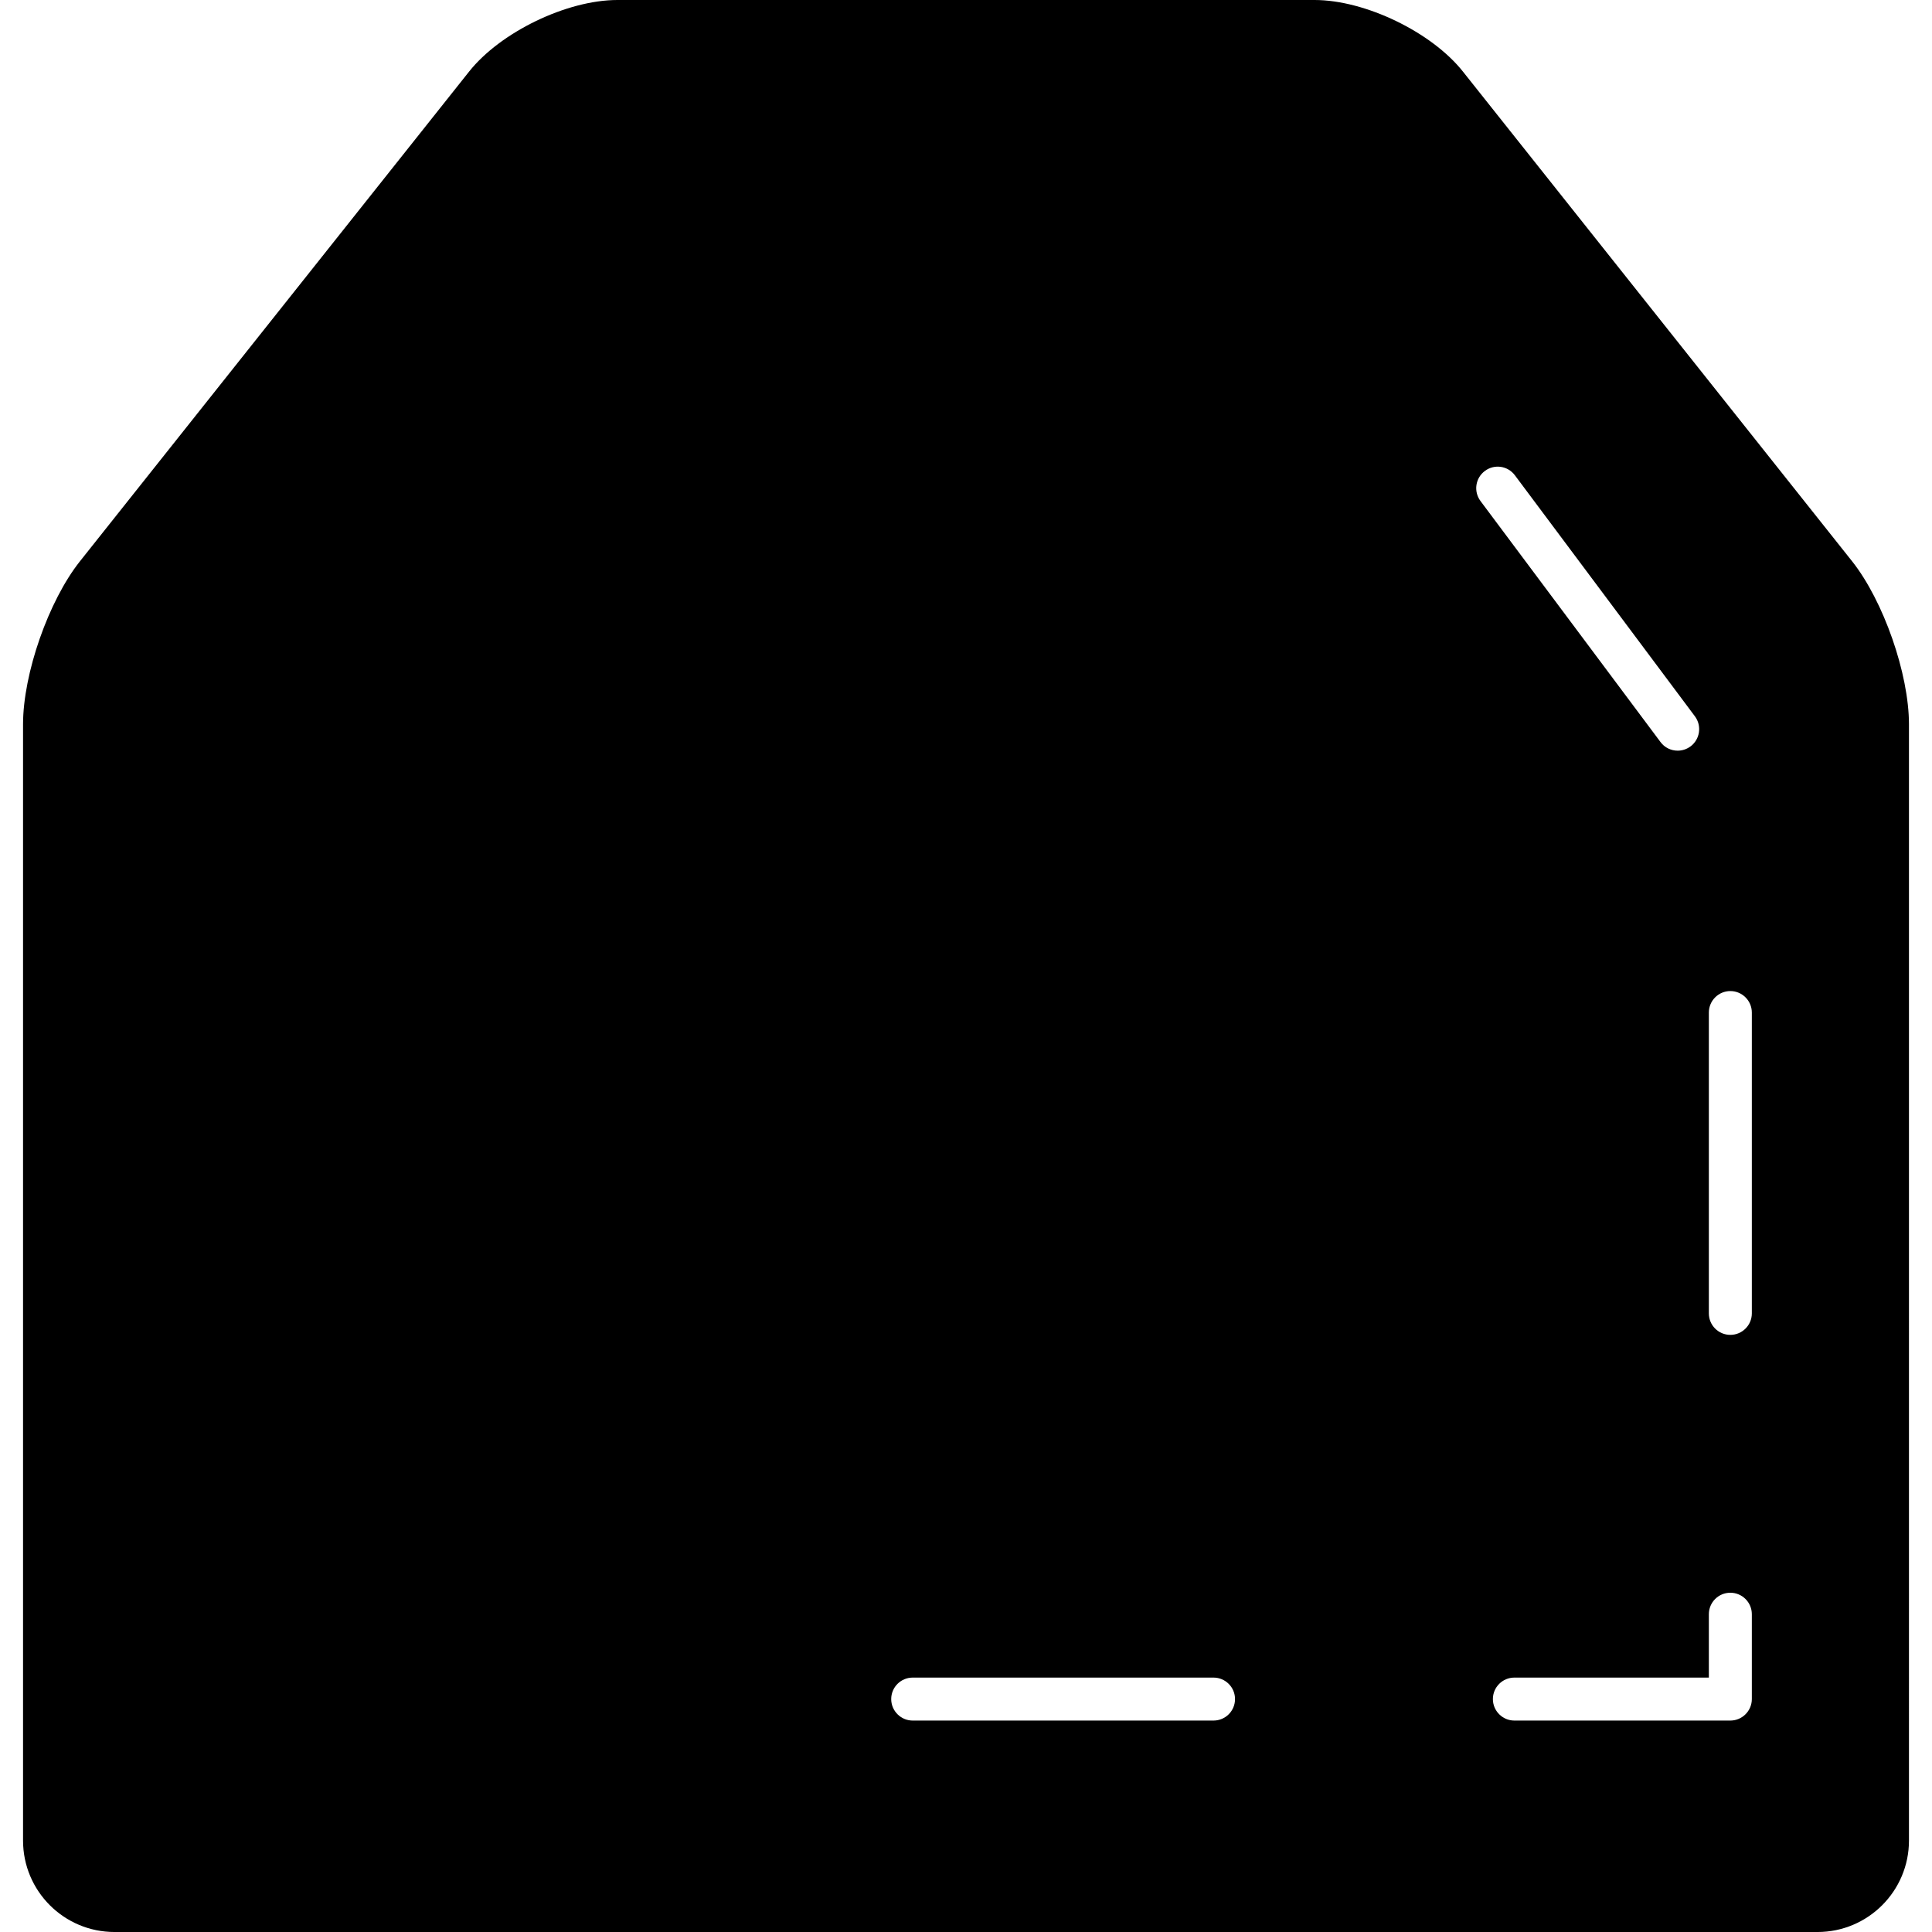
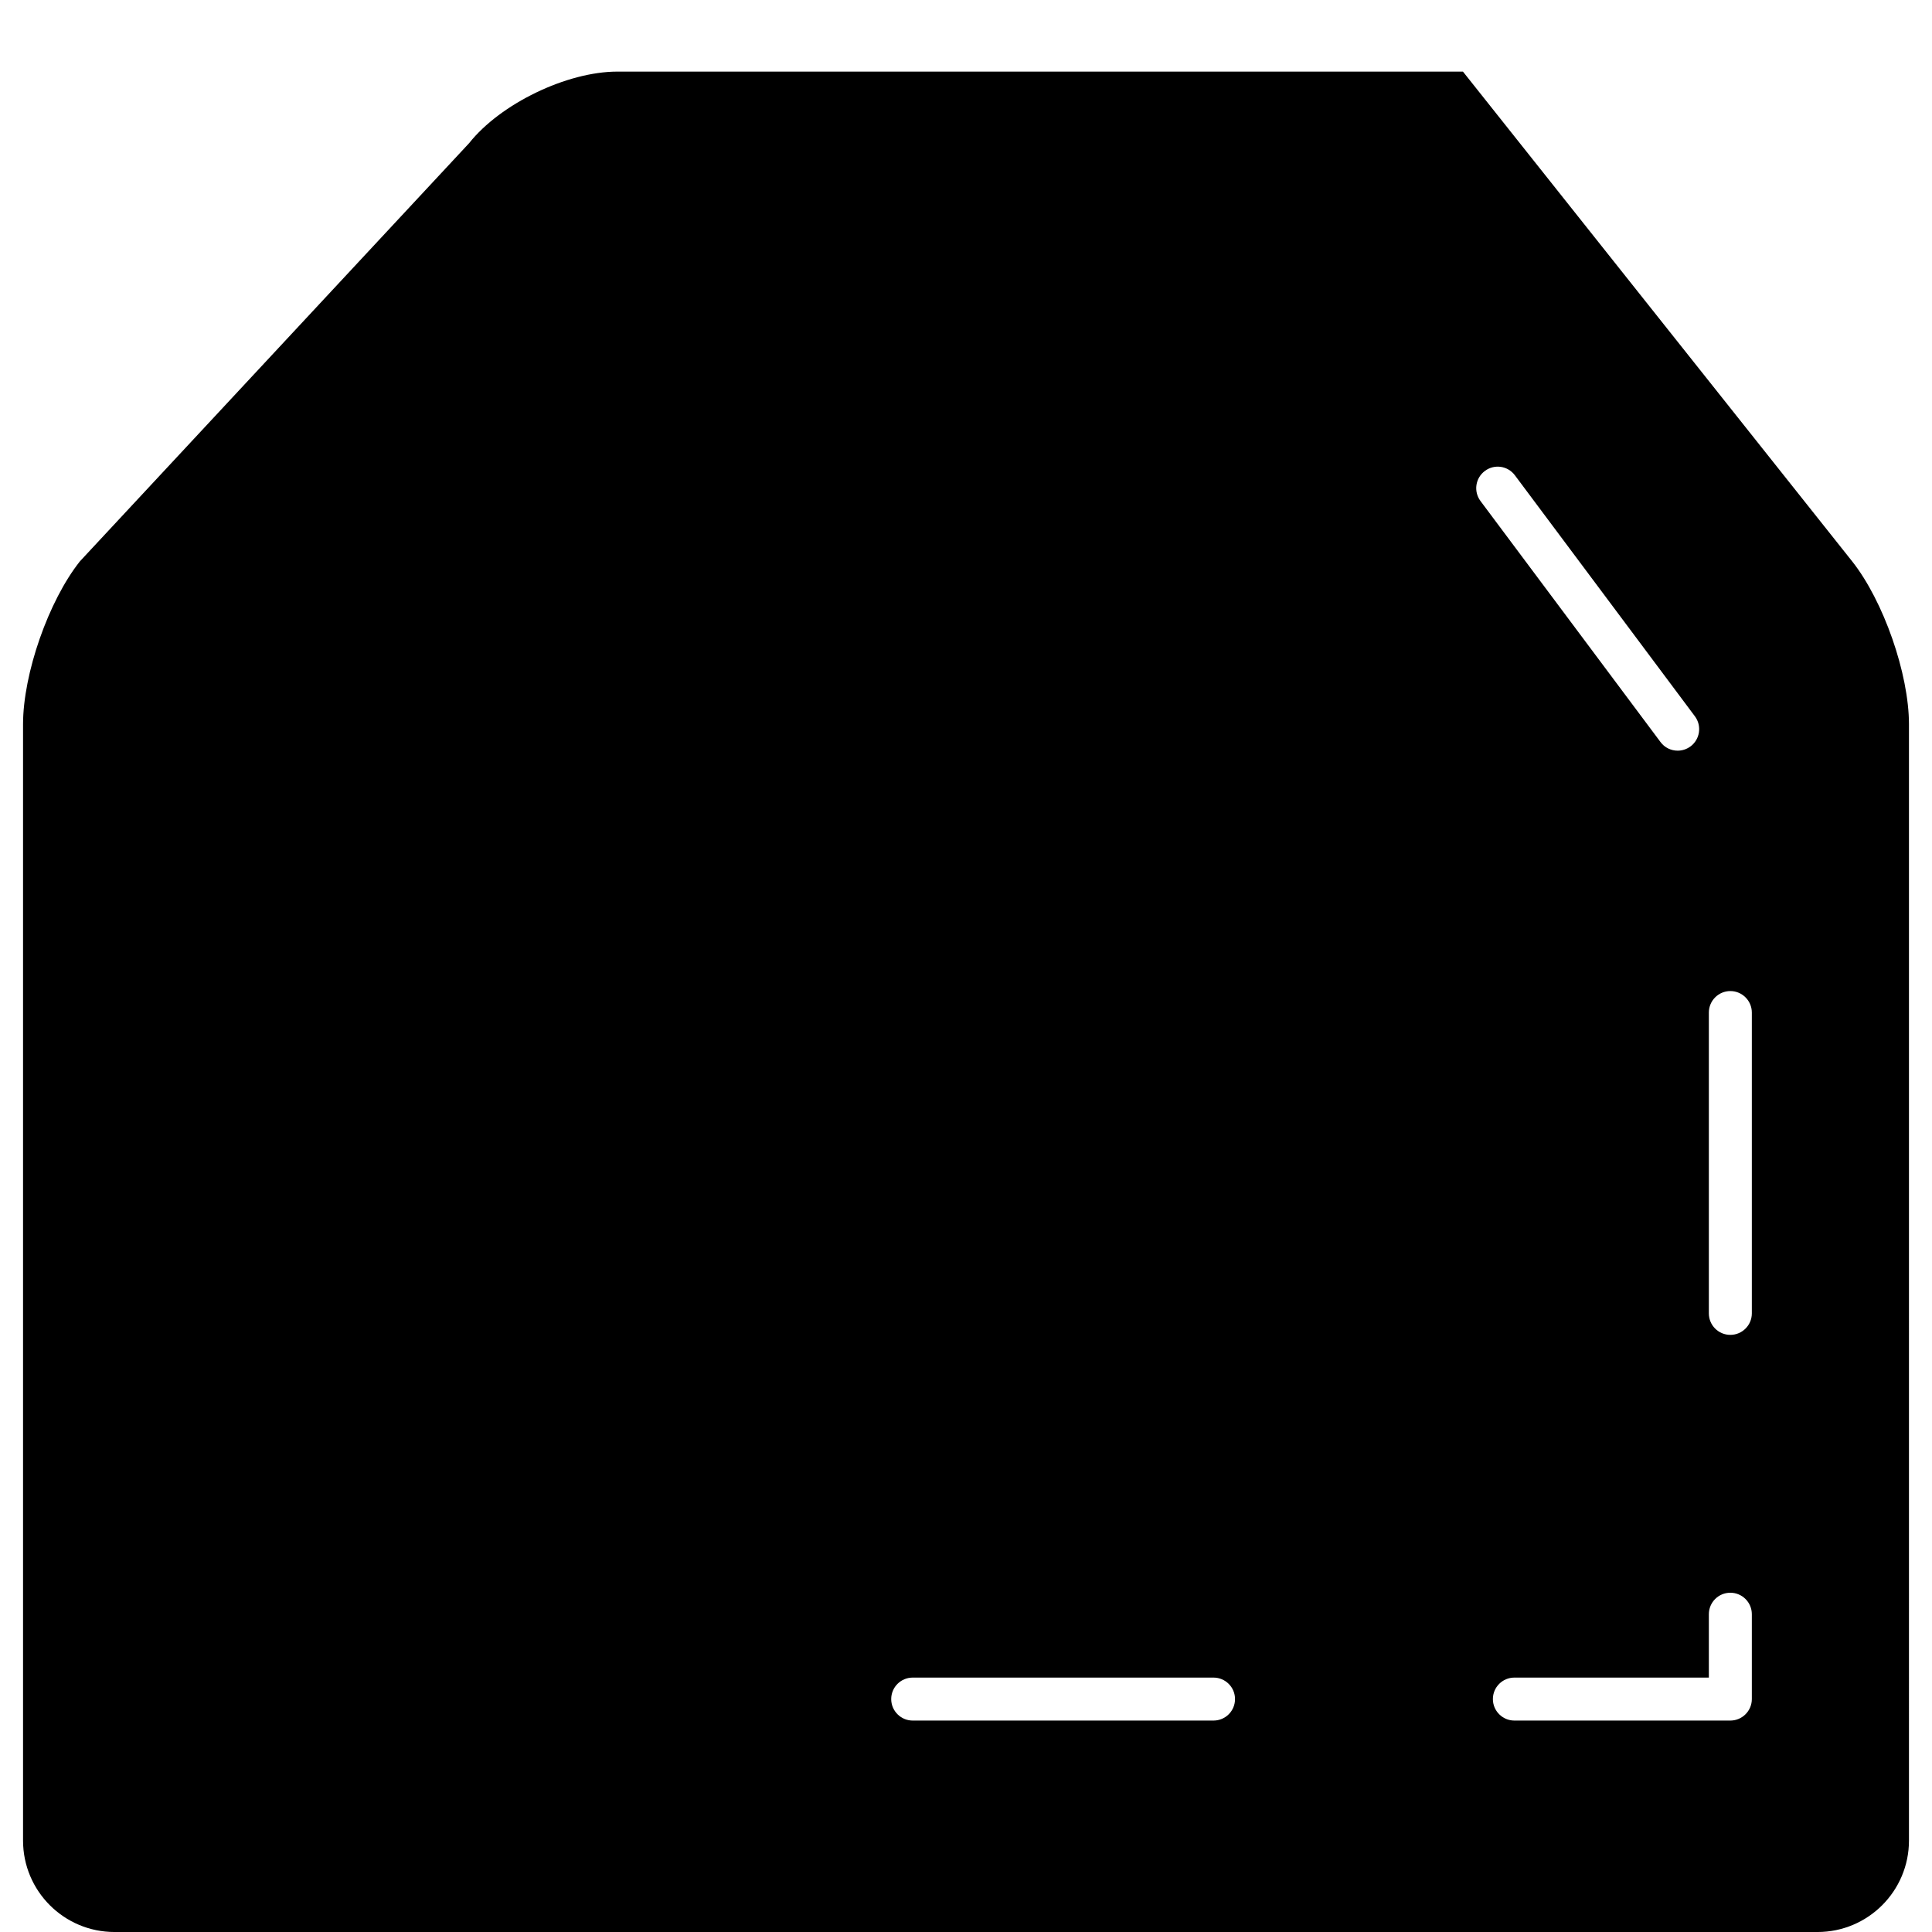
<svg xmlns="http://www.w3.org/2000/svg" fill="#000000" version="1.1" id="Capa_1" width="800px" height="800px" viewBox="0 0 238.369 238.369" xml:space="preserve">
  <g>
    <g>
-       <path d="M180.498,8.834C176.631,3.956,168.428,0,162.193,0H76.175c-6.229,0-14.429,3.956-18.3,8.834L9.864,69.25    c-3.876,4.877-7.021,13.88-7.021,20.112v137.725c0,6.229,5.054,11.283,11.283,11.283h210.118c6.229,0,11.283-5.054,11.283-11.283    V89.366c0-6.231-3.144-15.234-7.011-20.111L180.498,8.834z M149.725,212.282h-37.117c-1.462,0-2.651-1.191-2.651-2.651    c0-1.465,1.188-2.651,2.651-2.651h37.117c1.461,0,2.651,1.187,2.651,2.651C152.376,211.102,151.186,212.282,149.725,212.282z     M183.207,58.104c1.17-0.88,2.827-0.637,3.702,0.541l22.209,29.735c0.87,1.17,0.632,2.833-0.539,3.708    c-0.481,0.354-1.035,0.528-1.59,0.528c-0.802,0-1.604-0.365-2.117-1.064l-22.209-29.735    C181.788,60.644,182.025,58.979,183.207,58.104z M216.14,209.631c0,1.46-1.191,2.651-2.651,2.651h-26.646    c-1.461,0-2.651-1.191-2.651-2.651c0-1.465,1.19-2.651,2.651-2.651h23.995v-7.818c0-1.466,1.186-2.651,2.651-2.651    c1.46,0,2.651,1.186,2.651,2.651V209.631z M216.14,162.044c0,1.466-1.191,2.651-2.651,2.651c-1.466,0-2.651-1.186-2.651-2.651    v-37.116c0-1.461,1.186-2.651,2.651-2.651c1.46,0,2.651,1.19,2.651,2.651V162.044z" />
+       <path d="M180.498,8.834H76.175c-6.229,0-14.429,3.956-18.3,8.834L9.864,69.25    c-3.876,4.877-7.021,13.88-7.021,20.112v137.725c0,6.229,5.054,11.283,11.283,11.283h210.118c6.229,0,11.283-5.054,11.283-11.283    V89.366c0-6.231-3.144-15.234-7.011-20.111L180.498,8.834z M149.725,212.282h-37.117c-1.462,0-2.651-1.191-2.651-2.651    c0-1.465,1.188-2.651,2.651-2.651h37.117c1.461,0,2.651,1.187,2.651,2.651C152.376,211.102,151.186,212.282,149.725,212.282z     M183.207,58.104c1.17-0.88,2.827-0.637,3.702,0.541l22.209,29.735c0.87,1.17,0.632,2.833-0.539,3.708    c-0.481,0.354-1.035,0.528-1.59,0.528c-0.802,0-1.604-0.365-2.117-1.064l-22.209-29.735    C181.788,60.644,182.025,58.979,183.207,58.104z M216.14,209.631c0,1.46-1.191,2.651-2.651,2.651h-26.646    c-1.461,0-2.651-1.191-2.651-2.651c0-1.465,1.19-2.651,2.651-2.651h23.995v-7.818c0-1.466,1.186-2.651,2.651-2.651    c1.46,0,2.651,1.186,2.651,2.651V209.631z M216.14,162.044c0,1.466-1.191,2.651-2.651,2.651c-1.466,0-2.651-1.186-2.651-2.651    v-37.116c0-1.461,1.186-2.651,2.651-2.651c1.46,0,2.651,1.19,2.651,2.651V162.044z" />
    </g>
  </g>
</svg>